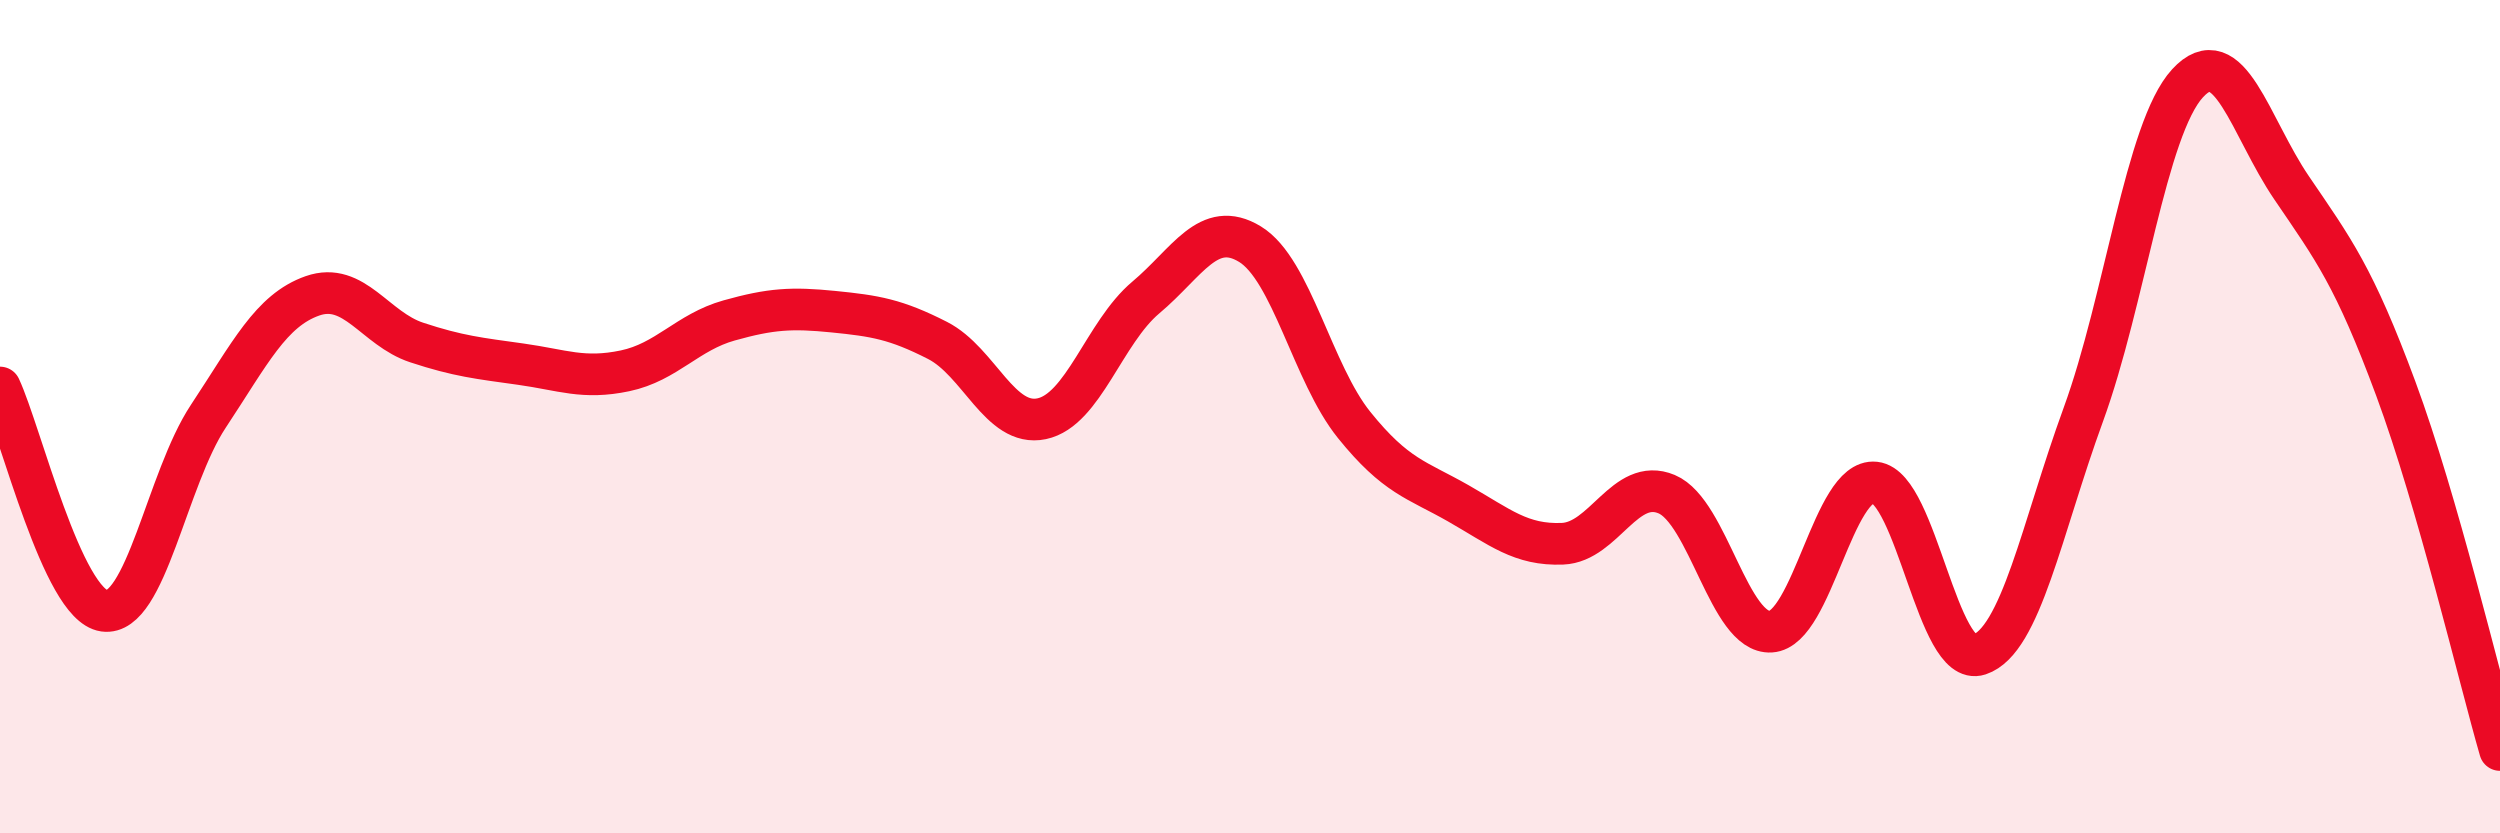
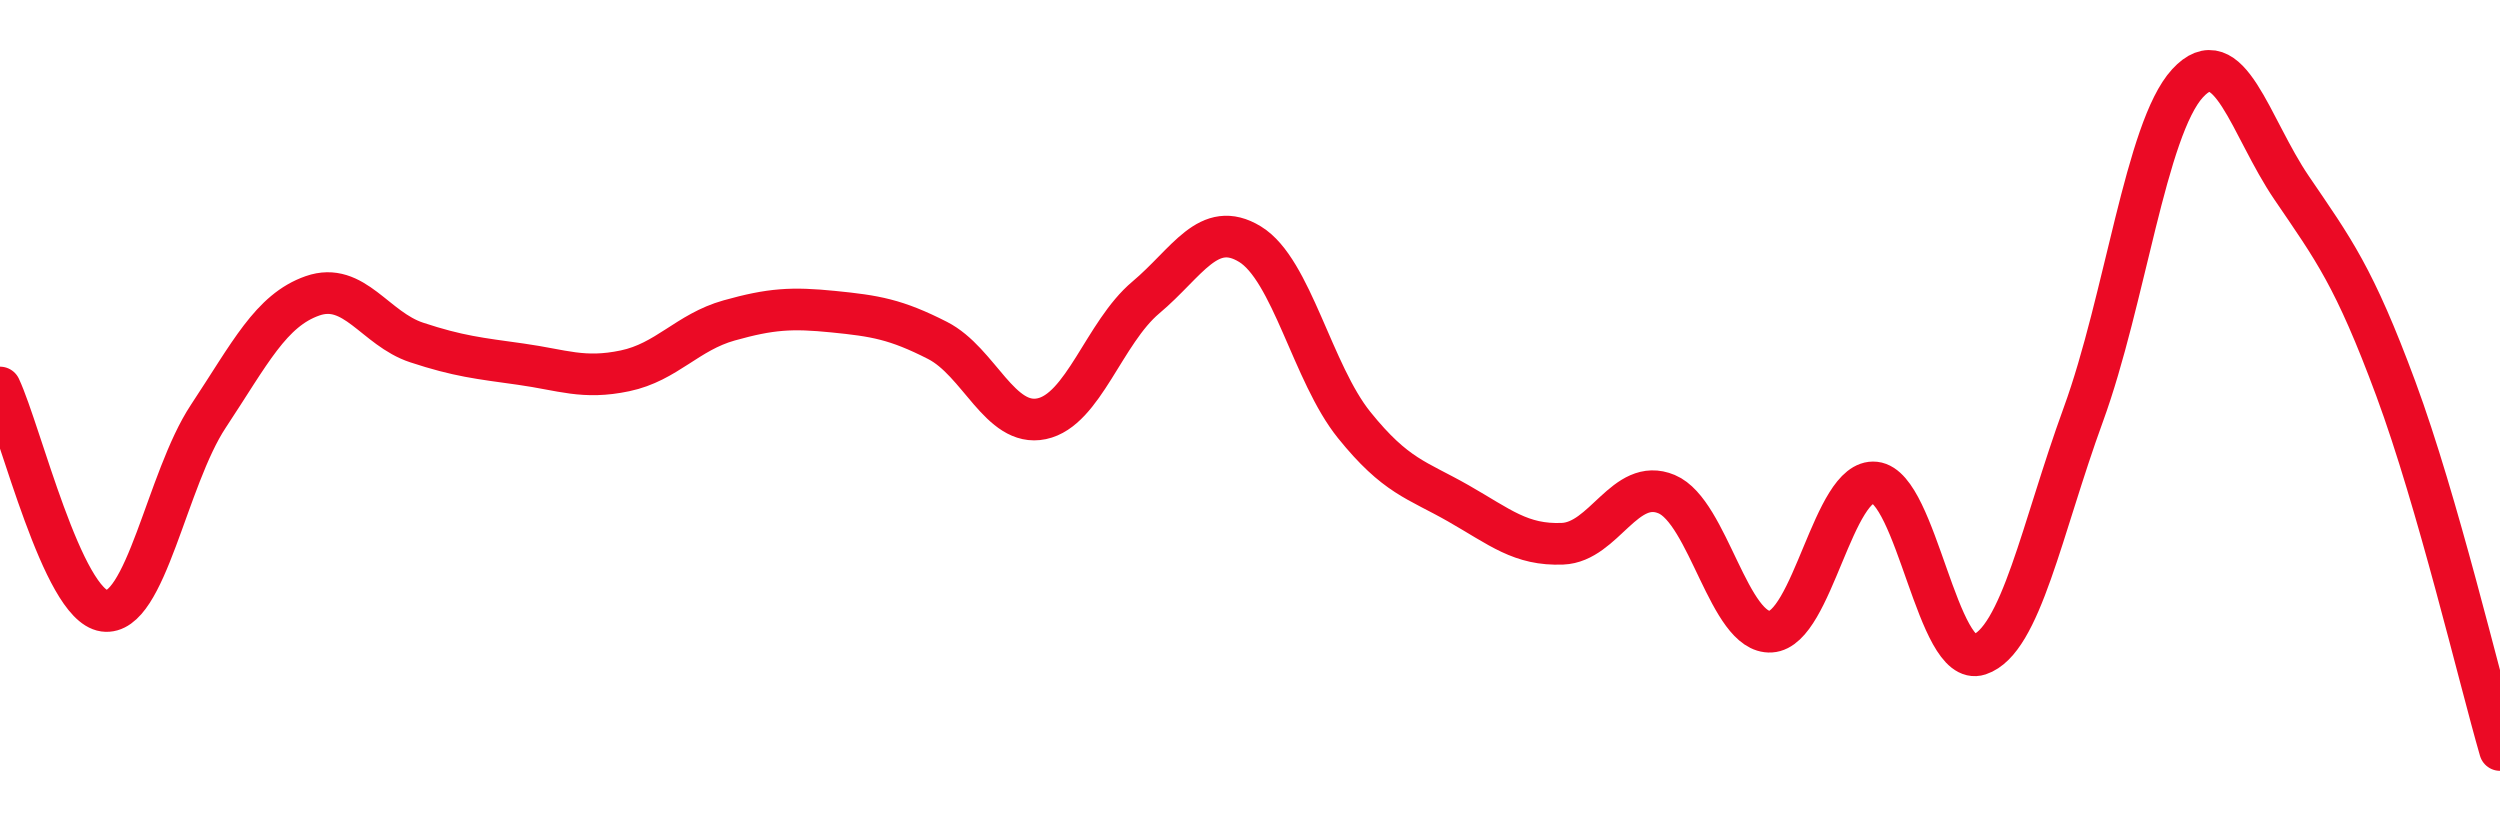
<svg xmlns="http://www.w3.org/2000/svg" width="60" height="20" viewBox="0 0 60 20">
-   <path d="M 0,9.3 C 0.5,10.37 1.5,14.52 2.5,14.66 C 3.5,14.8 4,11.5 5,9.99 C 6,8.48 6.5,7.45 7.5,7.1 C 8.5,6.75 9,7.89 10,8.22 C 11,8.55 11.5,8.6 12.5,8.74 C 13.5,8.88 14,9.11 15,8.9 C 16,8.69 16.5,7.97 17.5,7.69 C 18.5,7.41 19,7.38 20,7.48 C 21,7.58 21.5,7.66 22.5,8.17 C 23.5,8.68 24,10.26 25,10.05 C 26,9.84 26.5,7.98 27.5,7.14 C 28.5,6.3 29,5.25 30,5.86 C 31,6.47 31.5,8.96 32.5,10.2 C 33.5,11.44 34,11.51 35,12.08 C 36,12.65 36.5,13.09 37.5,13.05 C 38.5,13.01 39,11.44 40,11.86 C 41,12.28 41.5,15.22 42.5,15.16 C 43.5,15.1 44,11.47 45,11.58 C 46,11.69 46.5,16.04 47.5,15.71 C 48.5,15.38 49,12.69 50,9.95 C 51,7.21 51.5,3.09 52.5,2 C 53.5,0.91 54,3.04 55,4.51 C 56,5.98 56.5,6.63 57.5,9.33 C 58.5,12.03 59.5,16.27 60,18L60 20L0 20Z" fill="#EB0A25" opacity="0.1" stroke-linecap="round" stroke-linejoin="round" />
  <path d="M 0,9.3 C 0.5,10.37 1.5,14.52 2.5,14.66 C 3.5,14.8 4,11.5 5,9.99 C 6,8.48 6.5,7.45 7.5,7.1 C 8.5,6.75 9,7.89 10,8.22 C 11,8.55 11.5,8.6 12.5,8.74 C 13.5,8.88 14,9.11 15,8.9 C 16,8.69 16.5,7.97 17.5,7.69 C 18.5,7.41 19,7.38 20,7.48 C 21,7.58 21.5,7.66 22.5,8.17 C 23.5,8.68 24,10.26 25,10.05 C 26,9.84 26.5,7.98 27.5,7.14 C 28.5,6.3 29,5.25 30,5.86 C 31,6.47 31.5,8.96 32.5,10.2 C 33.5,11.44 34,11.51 35,12.08 C 36,12.65 36.5,13.09 37.5,13.05 C 38.5,13.01 39,11.44 40,11.86 C 41,12.28 41.5,15.22 42.5,15.16 C 43.5,15.1 44,11.47 45,11.58 C 46,11.69 46.5,16.04 47.5,15.71 C 48.5,15.38 49,12.69 50,9.95 C 51,7.21 51.5,3.09 52.5,2 C 53.5,0.91 54,3.04 55,4.51 C 56,5.98 56.5,6.63 57.5,9.33 C 58.5,12.03 59.5,16.27 60,18" stroke="#EB0A25" stroke-width="1" fill="none" stroke-linecap="round" stroke-linejoin="round" />
</svg>